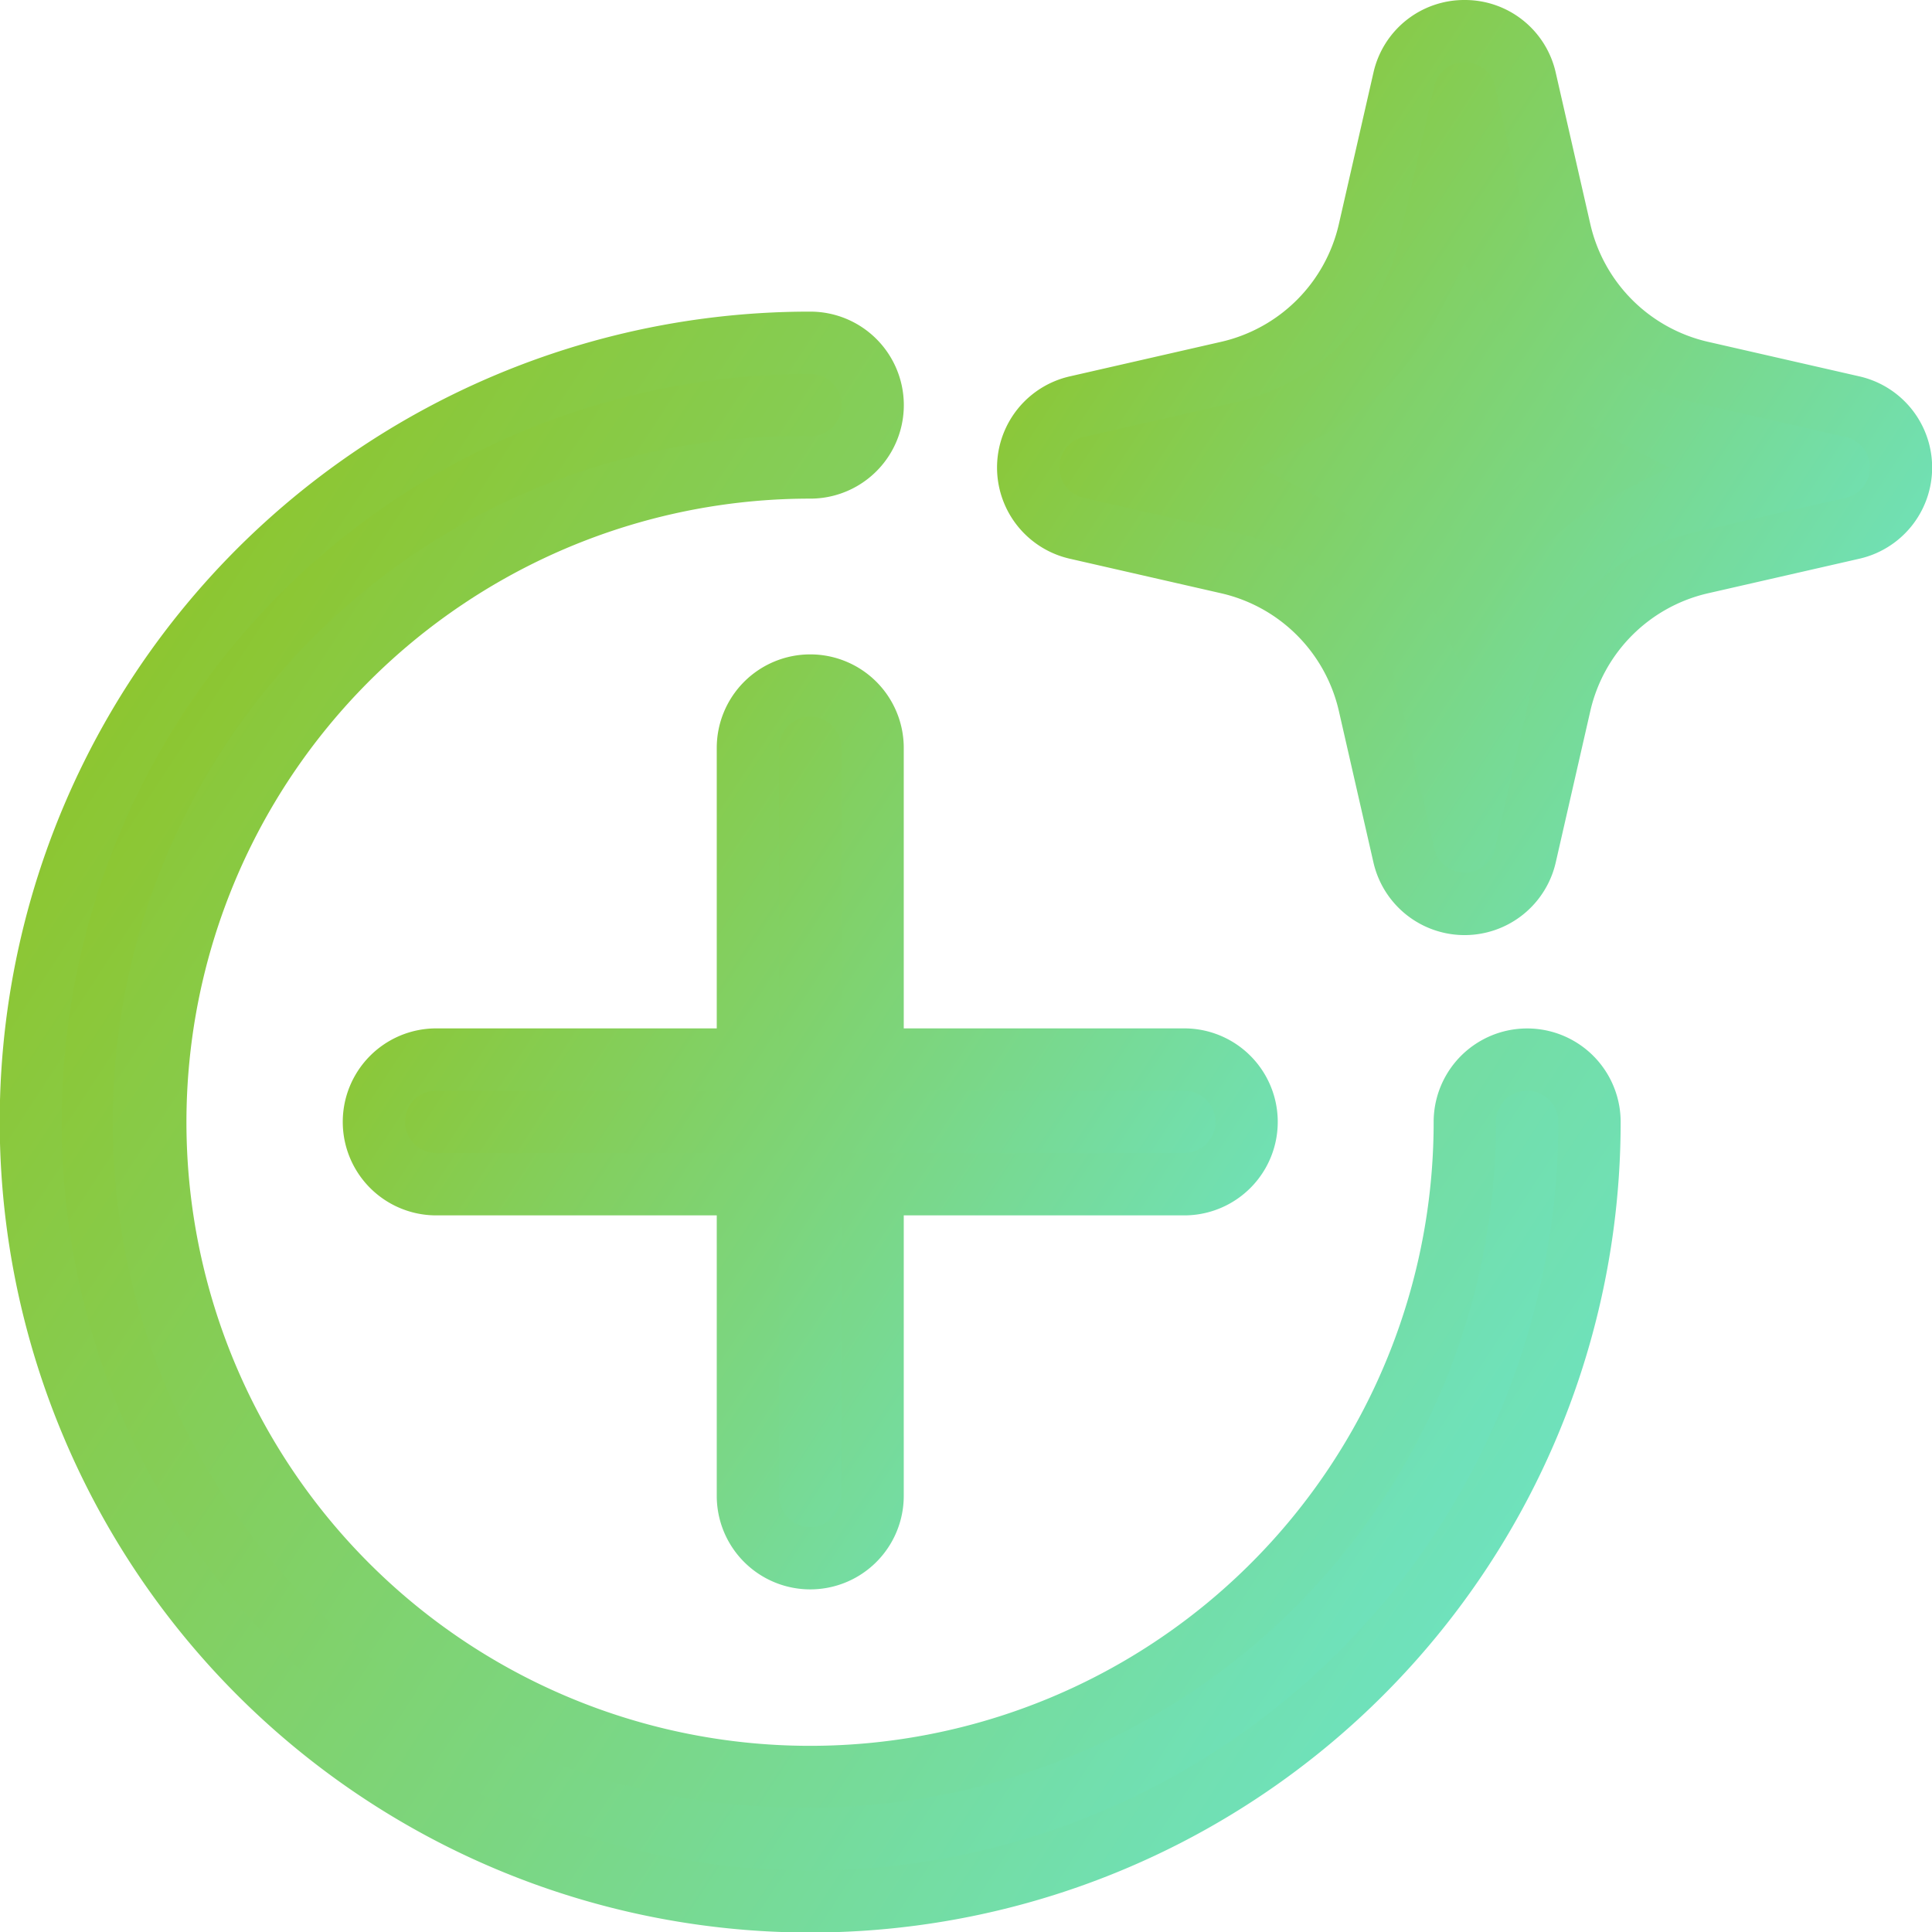
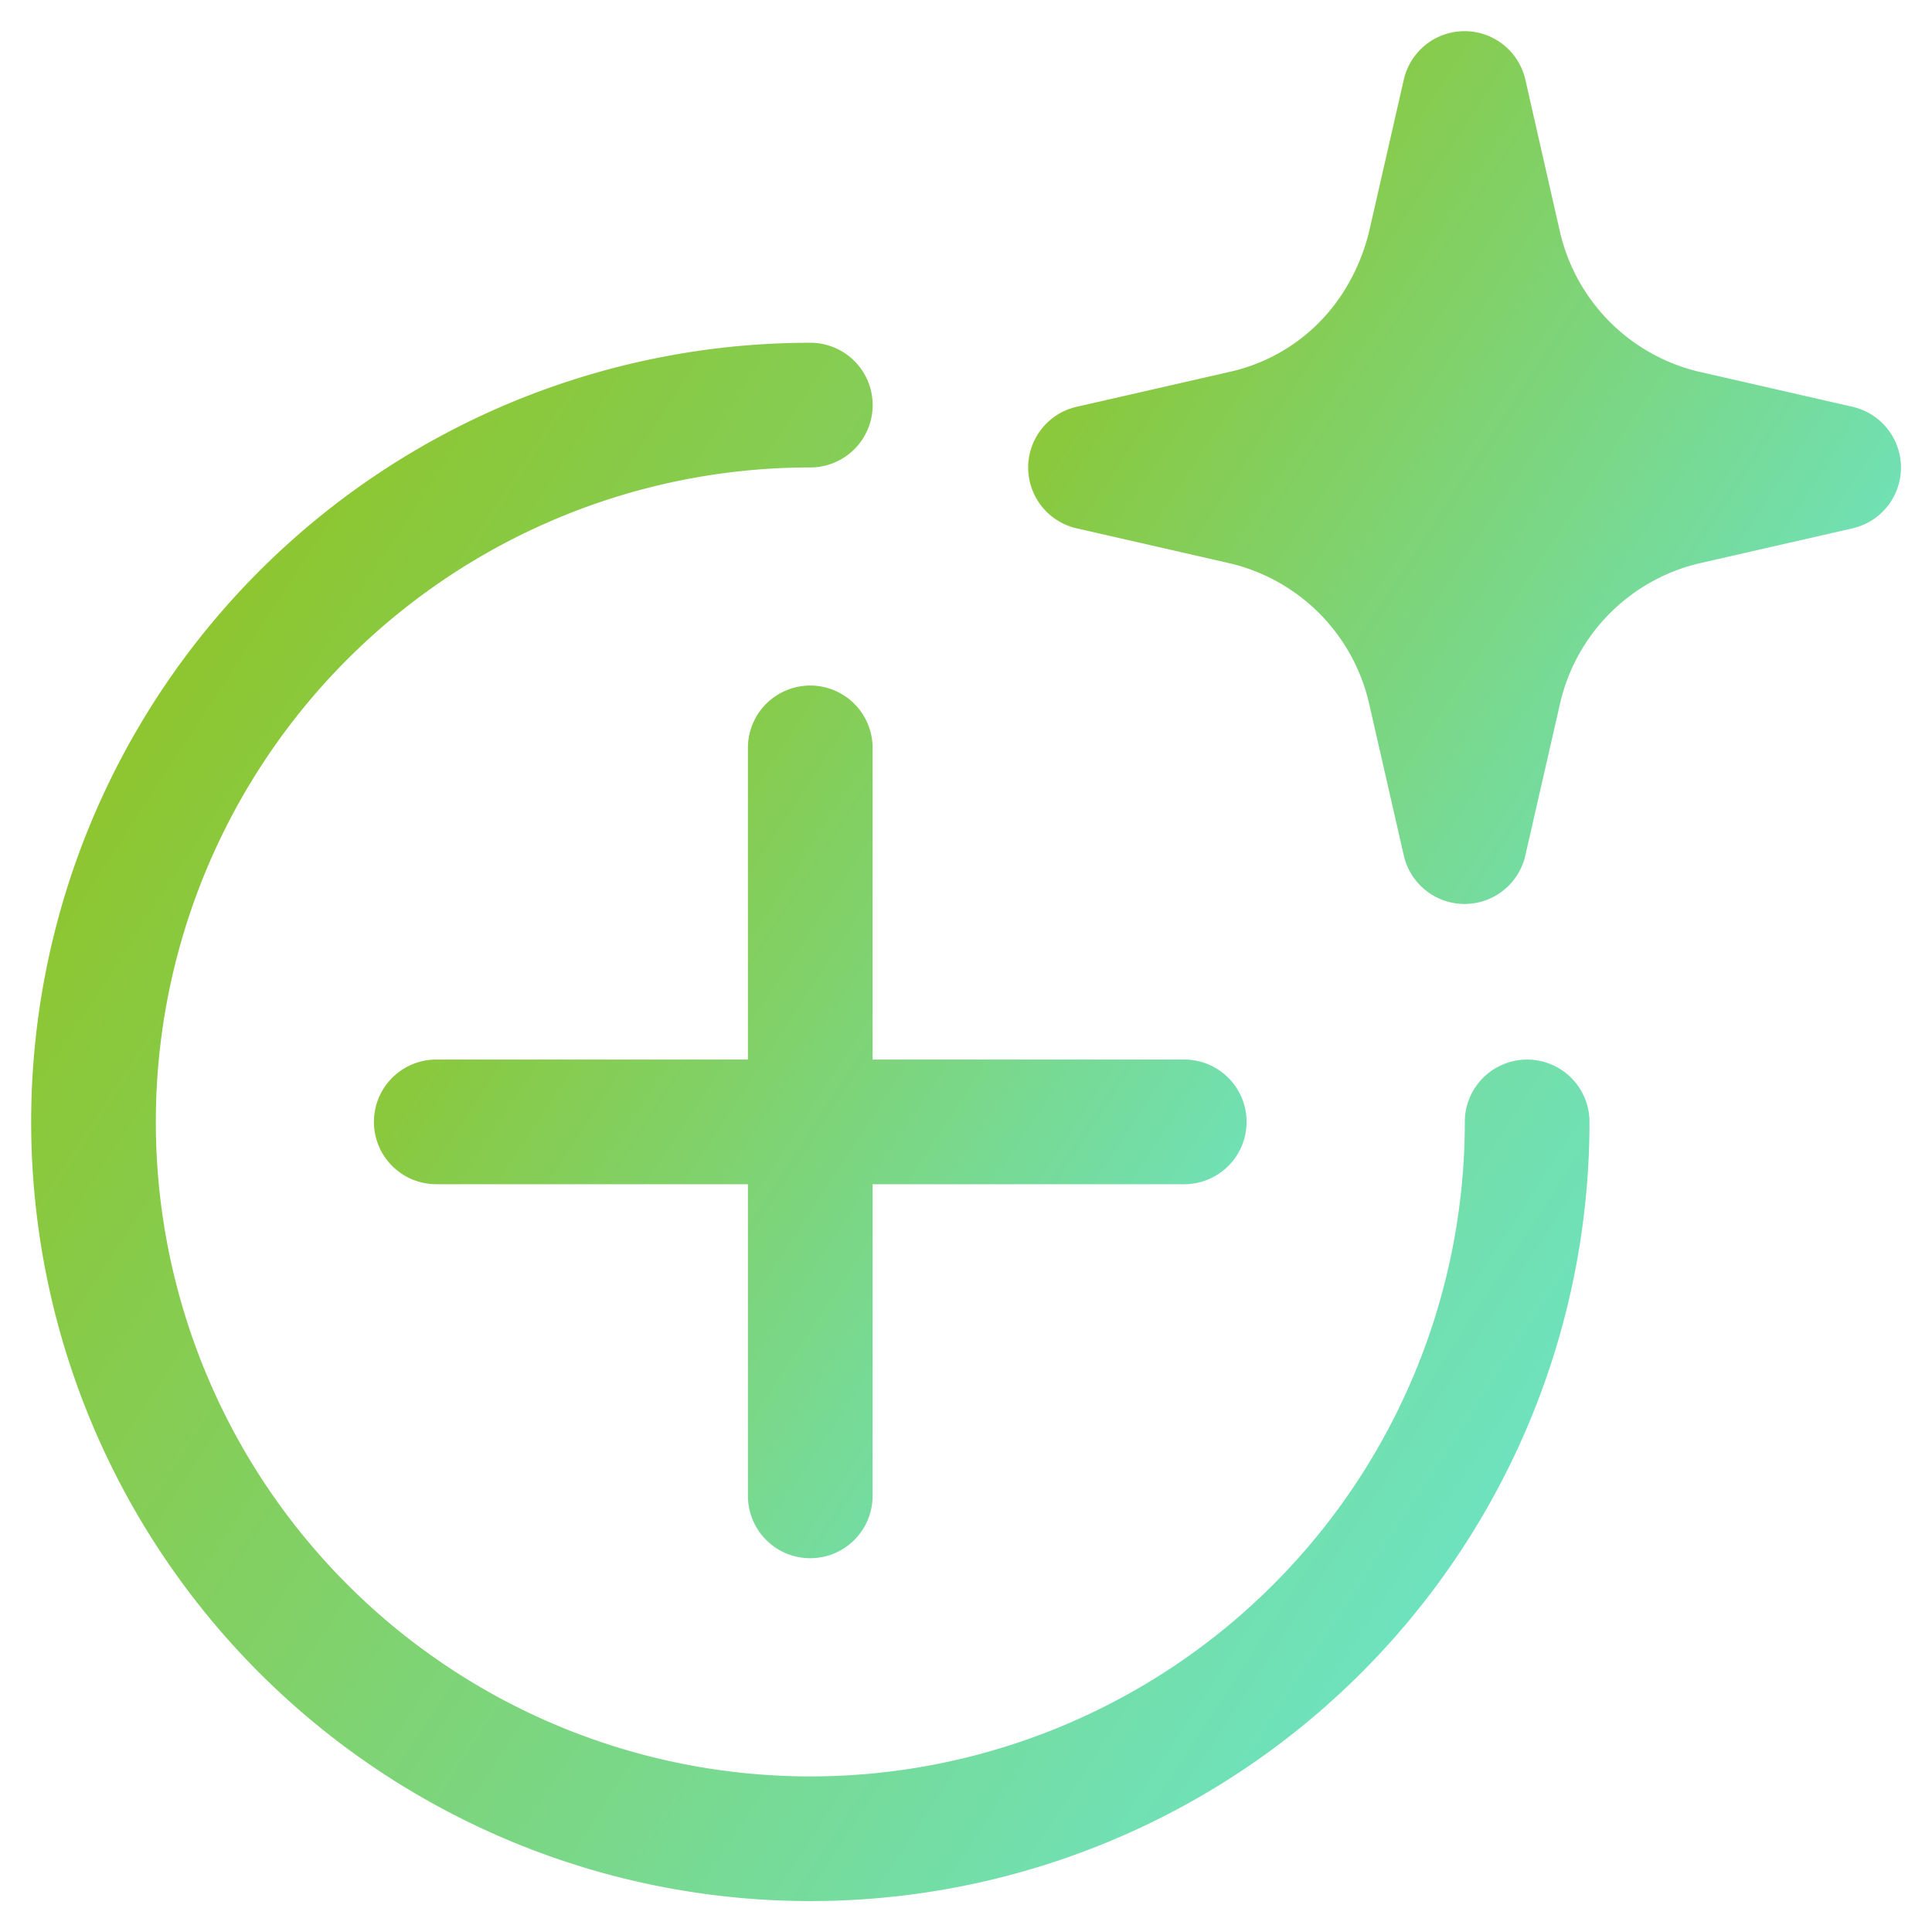
<svg xmlns="http://www.w3.org/2000/svg" width="55.791" height="55.792" viewBox="0 0 55.791 55.792">
  <defs>
    <linearGradient id="linear-gradient" x1="1.333" y1="1" x2="0.017" y2="0.14" gradientUnits="objectBoundingBox">
      <stop offset="0" stop-color="#60efff" />
      <stop offset="1" stop-color="#90c322" />
    </linearGradient>
  </defs>
  <g id="Custom_AI_Model_Integration" data-name="Custom AI Model Integration" transform="translate(-1 -1)">
    <path id="Path_45863" data-name="Path 45863" d="M48.353,3.4a1.8,1.8,0,0,0-3.51,0l-1,4.379a5.776,5.776,0,0,1-.825,1.876,5.229,5.229,0,0,1-3.243,2.192l-4.379,1a1.8,1.8,0,0,0,0,3.51l4.379,1a5.4,5.4,0,0,1,4.068,4.068l1,4.379a1.8,1.8,0,0,0,3.51,0l1-4.379a5.4,5.4,0,0,1,4.068-4.068l4.379-1a1.8,1.8,0,0,0,0-3.51l-4.379-1A5.4,5.4,0,0,1,49.349,7.78Z" transform="translate(-3.305 -0.1)" fill-rule="evenodd" fill="url(#linear-gradient)" />
-     <path id="Path_45863_-_Outline" data-name="Path 45863 - Outline" d="M46.5,1A2.686,2.686,0,0,1,49.13,3.1l1,4.379a4.522,4.522,0,0,0,3.39,3.39l4.379,1a2.7,2.7,0,0,1,0,5.265l-4.379,1a4.522,4.522,0,0,0-3.39,3.39l-1,4.379a2.7,2.7,0,0,1-5.265,0l-1-4.379a4.522,4.522,0,0,0-3.39-3.39l-4.379-1a2.7,2.7,0,0,1,0-5.265l4.379-1a4.522,4.522,0,0,0,3.39-3.39l1-4.379A2.686,2.686,0,0,1,46.5,1Zm0,25.2a.9.9,0,0,0,.877-.7l1-4.379a6.3,6.3,0,0,1,4.746-4.746l4.379-1a.9.9,0,0,0,0-1.755l-4.379-1a6.3,6.3,0,0,1-4.746-4.746l-1-4.379a.9.9,0,0,0-1.755,0l-1,4.379a6.3,6.3,0,0,1-4.746,4.746l-4.379,1a.9.9,0,0,0,0,1.755l4.379,1a6.3,6.3,0,0,1,4.746,4.746l1,4.379A.9.9,0,0,0,46.5,26.2Zm0-17.6.8,1.571A8.161,8.161,0,0,0,50.832,13.7l1.571.8-1.571.8A8.161,8.161,0,0,0,47.3,18.832L46.5,20.4l-.8-1.571A8.161,8.161,0,0,0,42.164,15.3l-1.571-.8,1.571-.8A8.161,8.161,0,0,0,45.7,10.164Zm2.2,5.9a9.793,9.793,0,0,1-2.2-2.2,9.793,9.793,0,0,1-2.2,2.2,9.793,9.793,0,0,1,2.2,2.2A9.793,9.793,0,0,1,48.7,14.5Z" transform="translate(-3.204)" fill="url(#linear-gradient)" />
    <path id="Path_45864" data-name="Path 45864" d="M24.5,12a22.5,22.5,0,1,0,22.5,22.5,1.8,1.8,0,0,0-3.6,0A18.9,18.9,0,1,1,24.5,15.6a1.8,1.8,0,1,0,0-3.6Z" transform="translate(-0.1 -1.102)" fill="url(#linear-gradient)" />
-     <path id="Path_45864_-_Outline" data-name="Path 45864 - Outline" d="M24.4,11a2.7,2.7,0,1,1,0,5.4,18.008,18.008,0,1,0,18,18,2.7,2.7,0,0,1,5.4,0A23.4,23.4,0,0,1,2.839,43.5,23.39,23.39,0,0,1,24.4,11Zm0,43.193a19.8,19.8,0,1,1,0-39.594.9.9,0,0,0,0-1.8,21.609,21.609,0,1,0,21.6,21.6.9.9,0,0,0-1.8,0,19.781,19.781,0,0,1-19.8,19.8Z" transform="translate(0 -1.001)" fill="url(#linear-gradient)" />
    <path id="Path_45865" data-name="Path 45865" d="M13,35.6a1.8,1.8,0,0,1,1.8-1.8h9v-9a1.8,1.8,0,0,1,3.6,0v9h9a1.8,1.8,0,0,1,0,3.6h-9v9a1.8,1.8,0,0,1-3.6,0v-9h-9A1.8,1.8,0,0,1,13,35.6Z" transform="translate(-1.202 -2.203)" fill="url(#linear-gradient)" />
-     <path id="Path_45865_-_Outline" data-name="Path 45865 - Outline" d="M25.5,22a2.7,2.7,0,0,1,2.7,2.7v8.1h8.1a2.7,2.7,0,0,1,0,5.4H28.2v8.1a2.7,2.7,0,0,1-5.4,0V38.2H14.7a2.7,2.7,0,0,1,0-5.4h8.1V24.7A2.7,2.7,0,0,1,25.5,22ZM36.3,36.4a.9.9,0,1,0,0-1.8H26.4V24.7a.9.9,0,0,0-1.8,0v9.9H14.7a.9.9,0,1,0,0,1.8h9.9v9.9a.9.9,0,0,0,1.8,0V36.4Z" transform="translate(-1.102 -2.103)" fill="url(#linear-gradient)" />
  </g>
</svg>